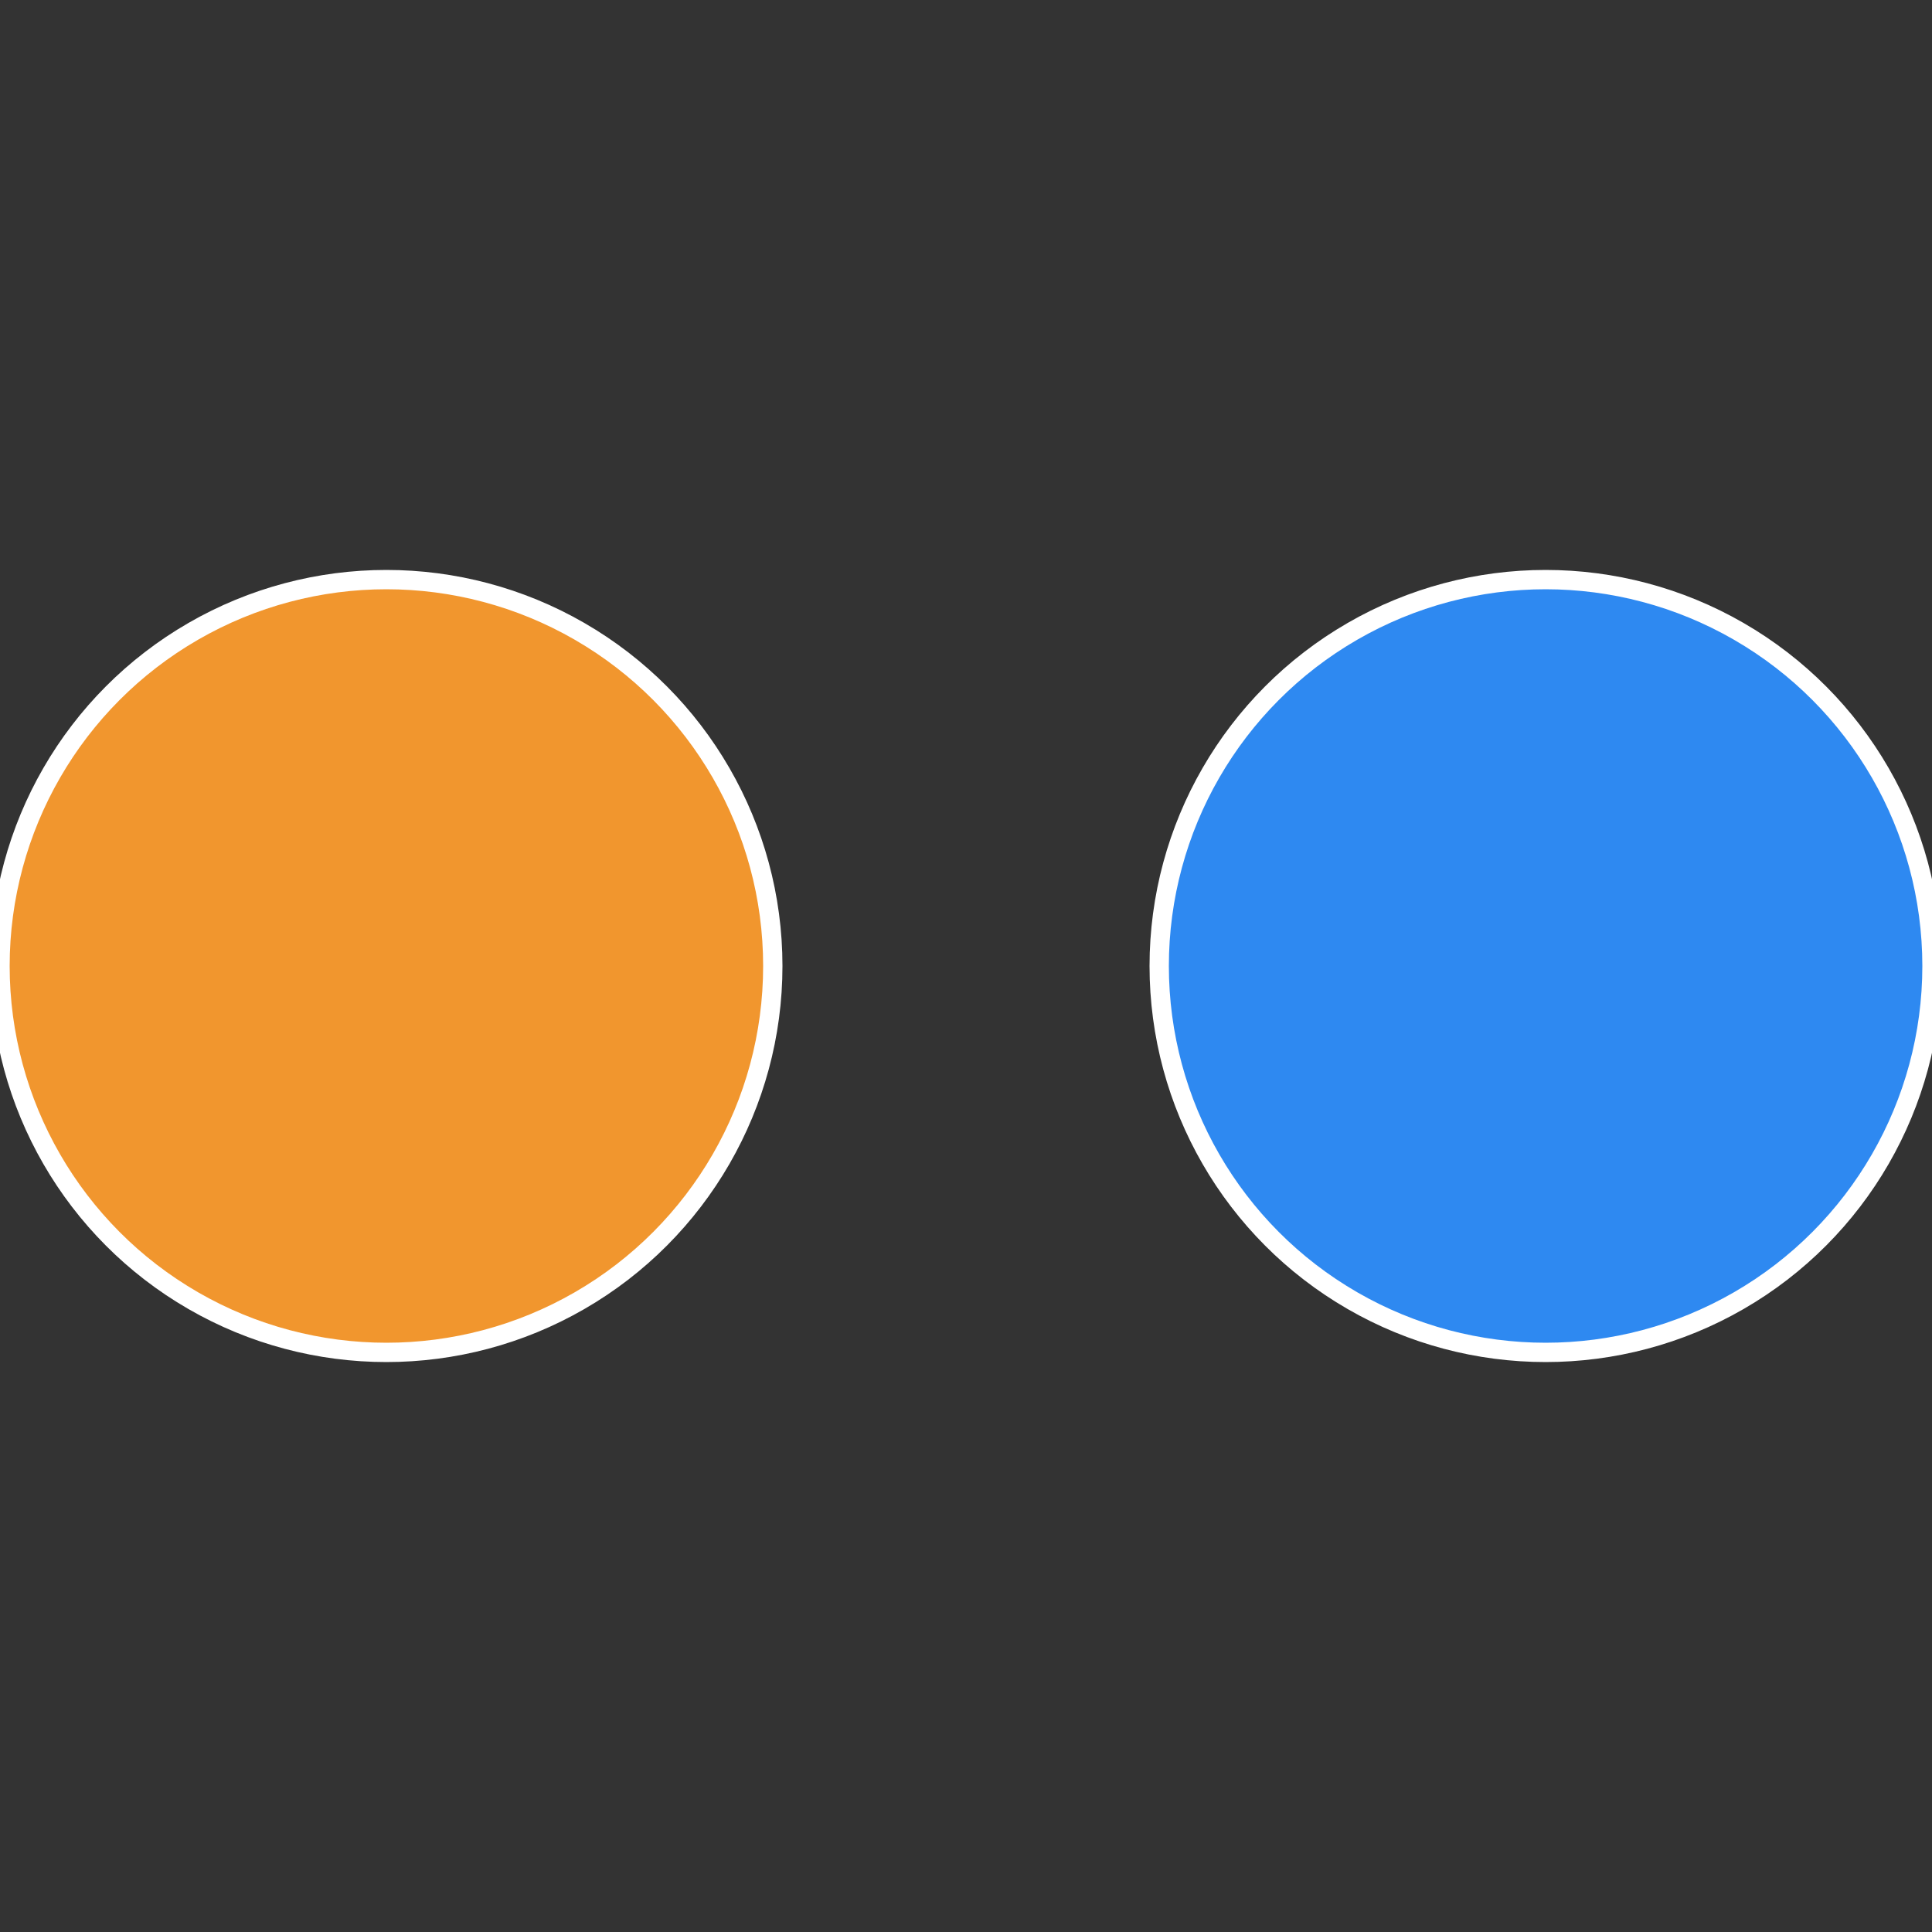
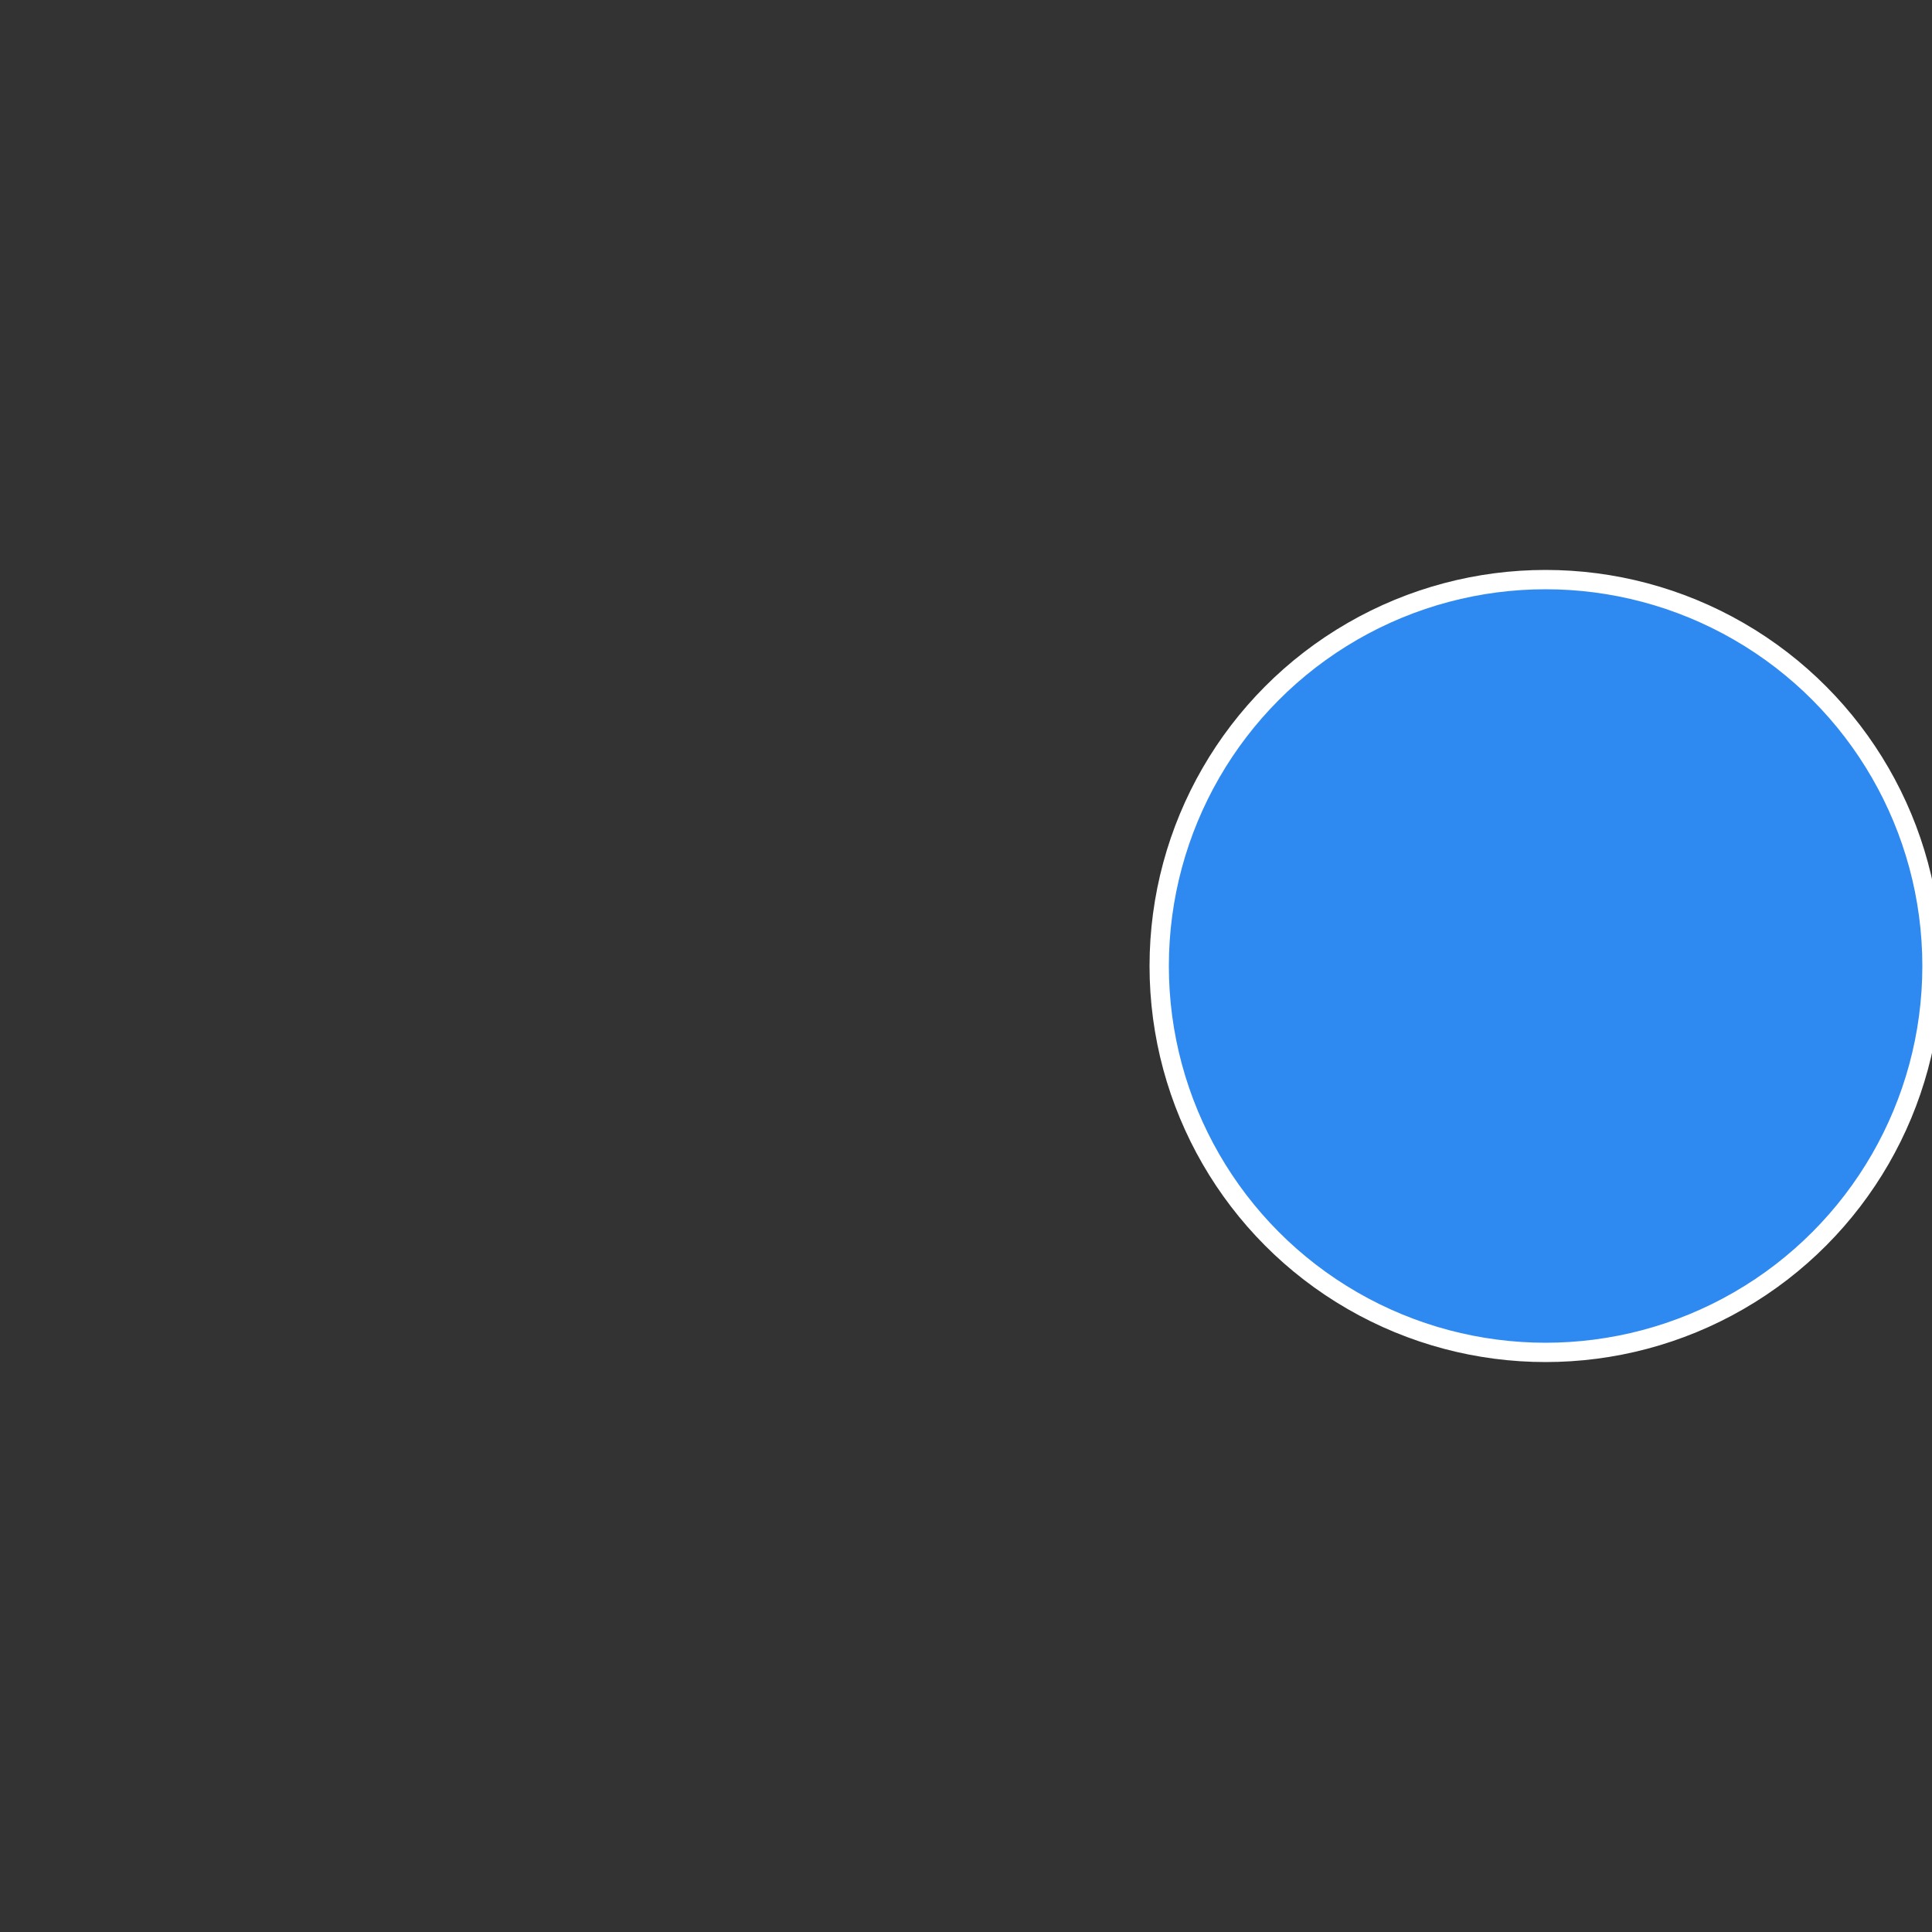
<svg xmlns="http://www.w3.org/2000/svg" width="500" height="500" viewBox="-1 -1 2 2">
  <rect x="-1" y="-1" width="2" height="2" fill="#333333" stroke="none" />
  <circle cx="0.6" cy="0" r="0.4" fill="#2e89f1" stroke="#fff" stroke-width="1%" />
-   <circle cx="-0.6" cy="7.3478807948841E-17" r="0.4" fill="#f1962e" stroke="#fff" stroke-width="1%" />
</svg>